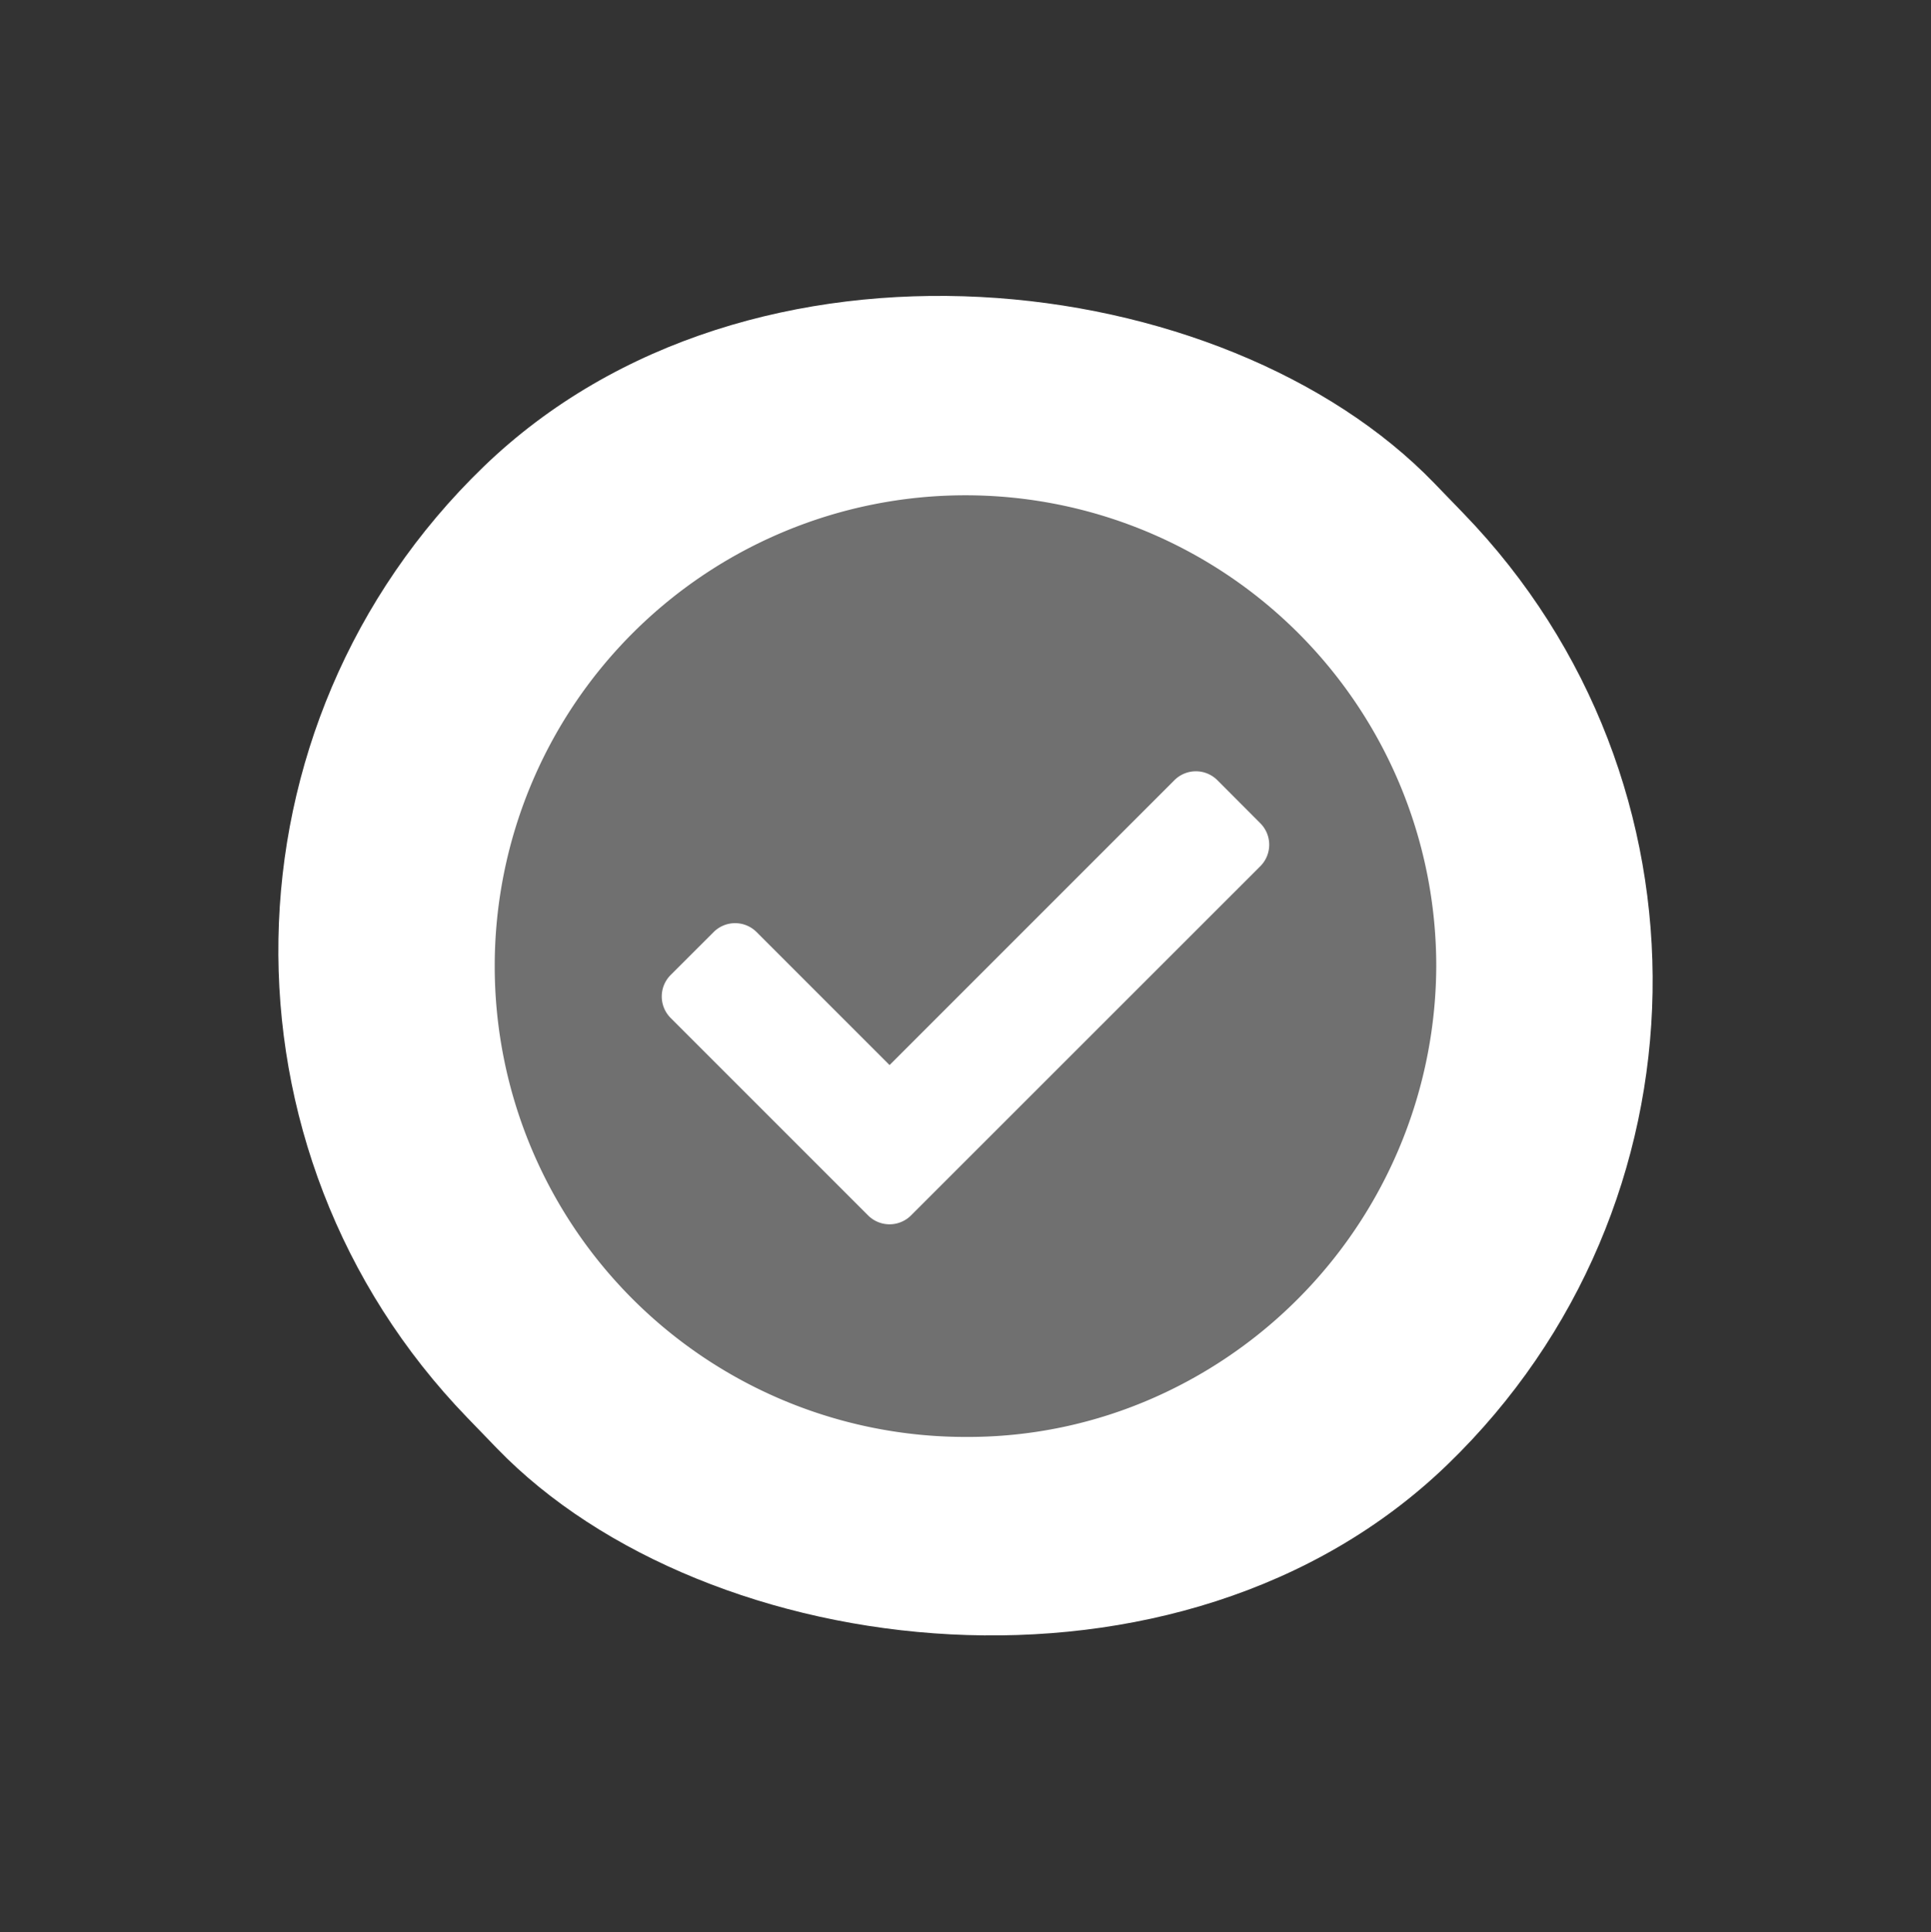
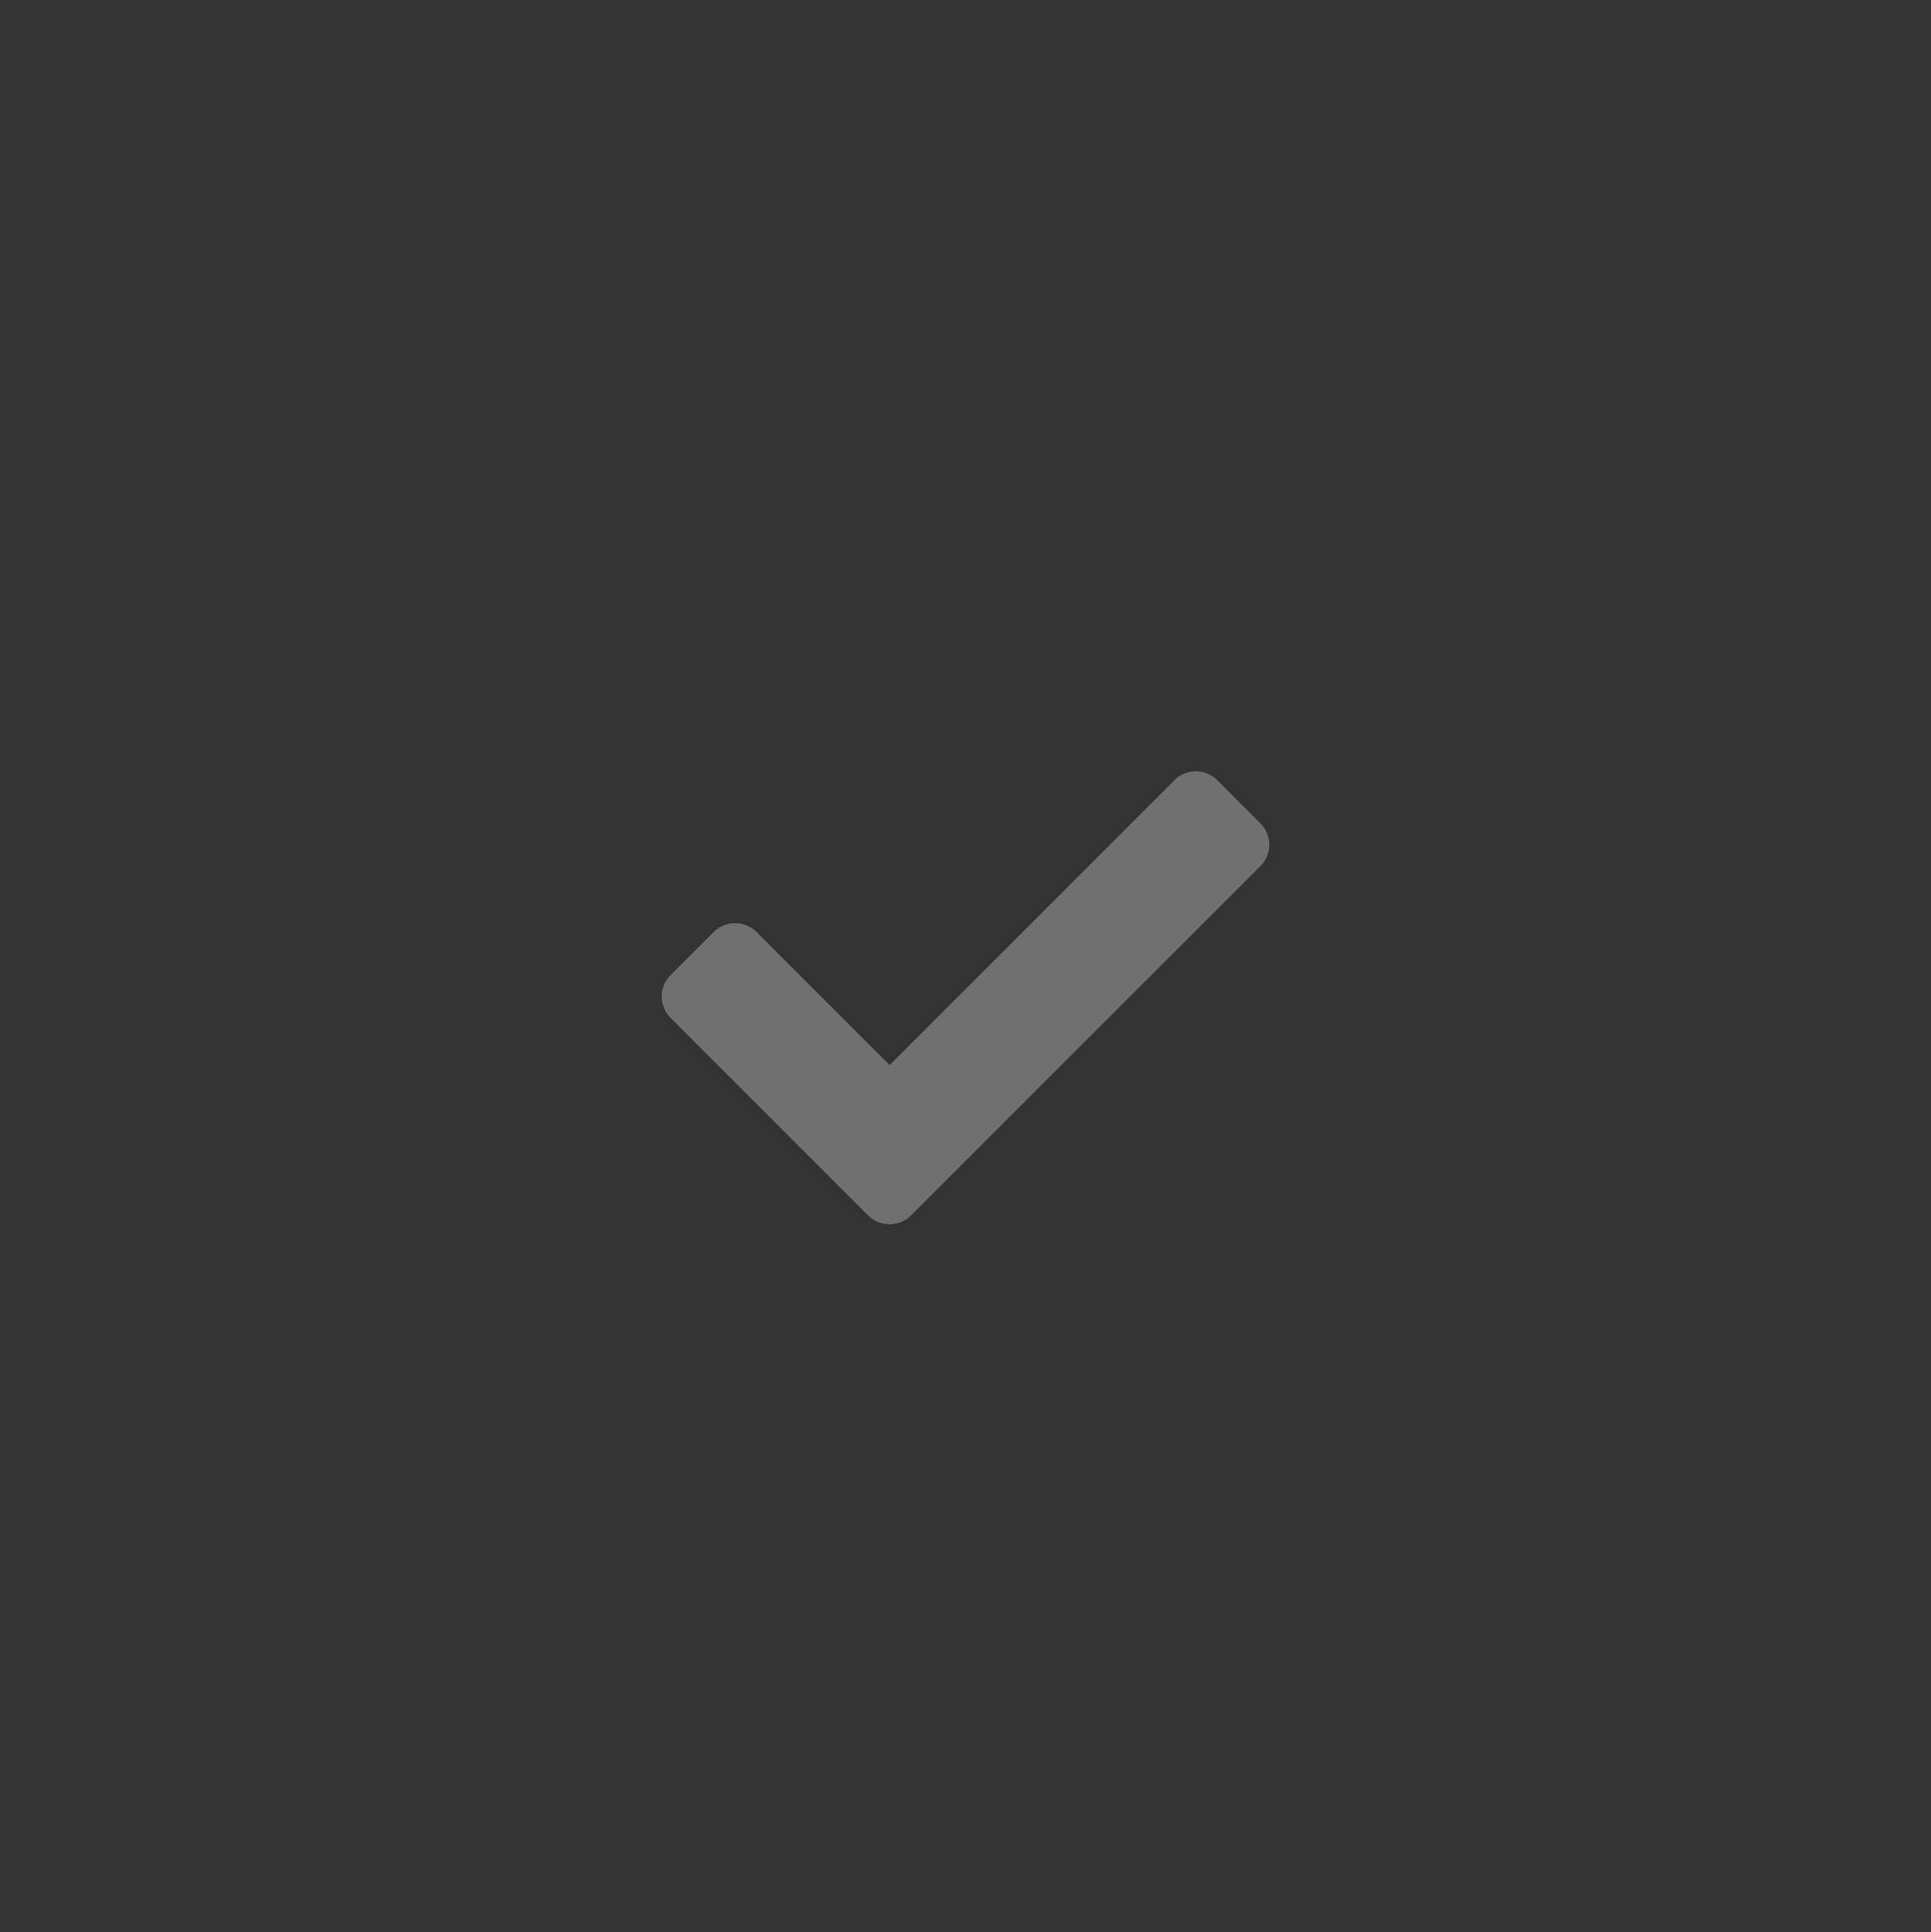
<svg xmlns="http://www.w3.org/2000/svg" width="71.527" height="71.565" viewBox="0 0 71.527 71.565">
  <rect x="0" y="0" width="71.527" height="71.565" fill="#333333" stroke="none" />
  <g id="Group_4842" data-name="Group 4842" transform="translate(17308.826 7011.22)">
-     <rect id="Rectangle_1852" data-name="Rectangle 1852" width="49.809" height="51.388" rx="24.904" transform="matrix(0.719, -0.695, 0.695, 0.719, -17308.826, -6976.62)" fill="#fff" />
-     <path id="Icon_awesome-check-circle" data-name="Icon awesome-check-circle" d="M35.438,18A17.546,17.546,0,0,1,25.01,33.971,17.032,17.032,0,0,1,18,35.438,17.438,17.438,0,1,1,35.438,18ZM15.983,27.233,28.921,14.3a1.125,1.125,0,0,0,0-1.591L27.33,11.114a1.125,1.125,0,0,0-1.591,0L15.188,21.665l-4.926-4.926a1.125,1.125,0,0,0-1.591,0L7.079,18.329a1.125,1.125,0,0,0,0,1.591l7.313,7.313a1.125,1.125,0,0,0,1.591,0Z" transform="translate(-17291.063 -6993.438)" fill="#707070" />
+     <path id="Icon_awesome-check-circle" data-name="Icon awesome-check-circle" d="M35.438,18ZM15.983,27.233,28.921,14.3a1.125,1.125,0,0,0,0-1.591L27.33,11.114a1.125,1.125,0,0,0-1.591,0L15.188,21.665l-4.926-4.926a1.125,1.125,0,0,0-1.591,0L7.079,18.329a1.125,1.125,0,0,0,0,1.591l7.313,7.313a1.125,1.125,0,0,0,1.591,0Z" transform="translate(-17291.063 -6993.438)" fill="#707070" />
  </g>
</svg>